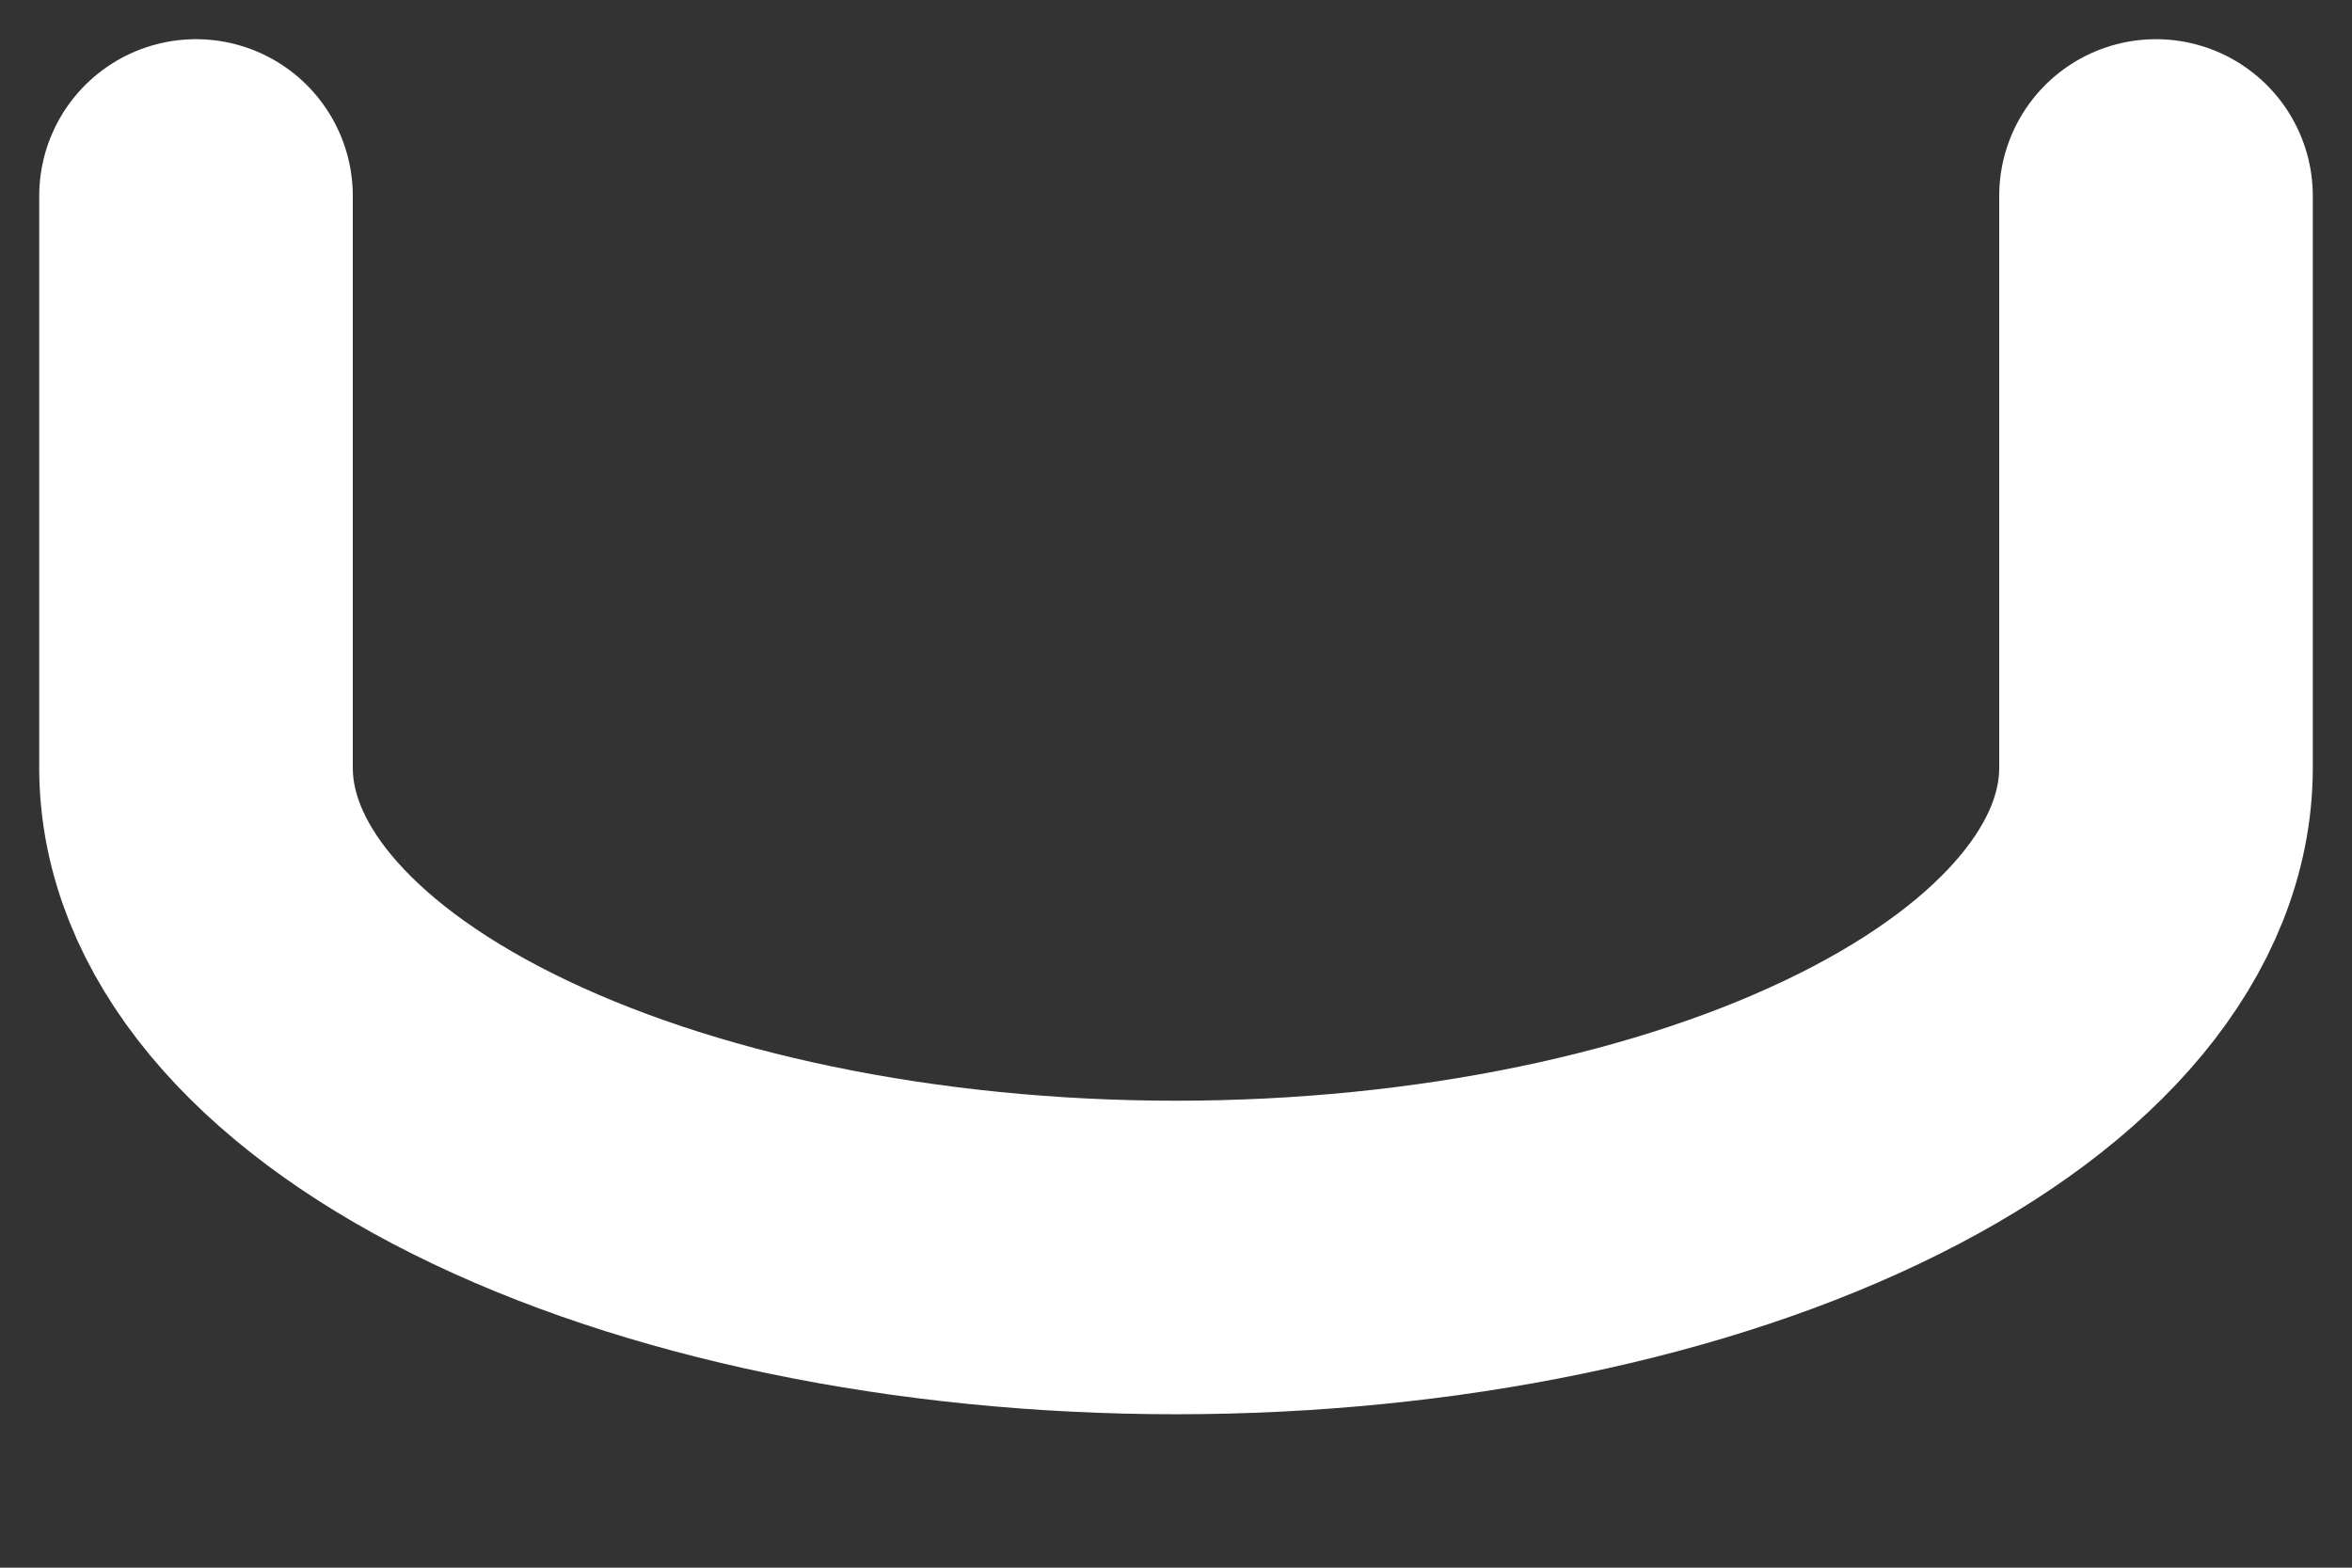
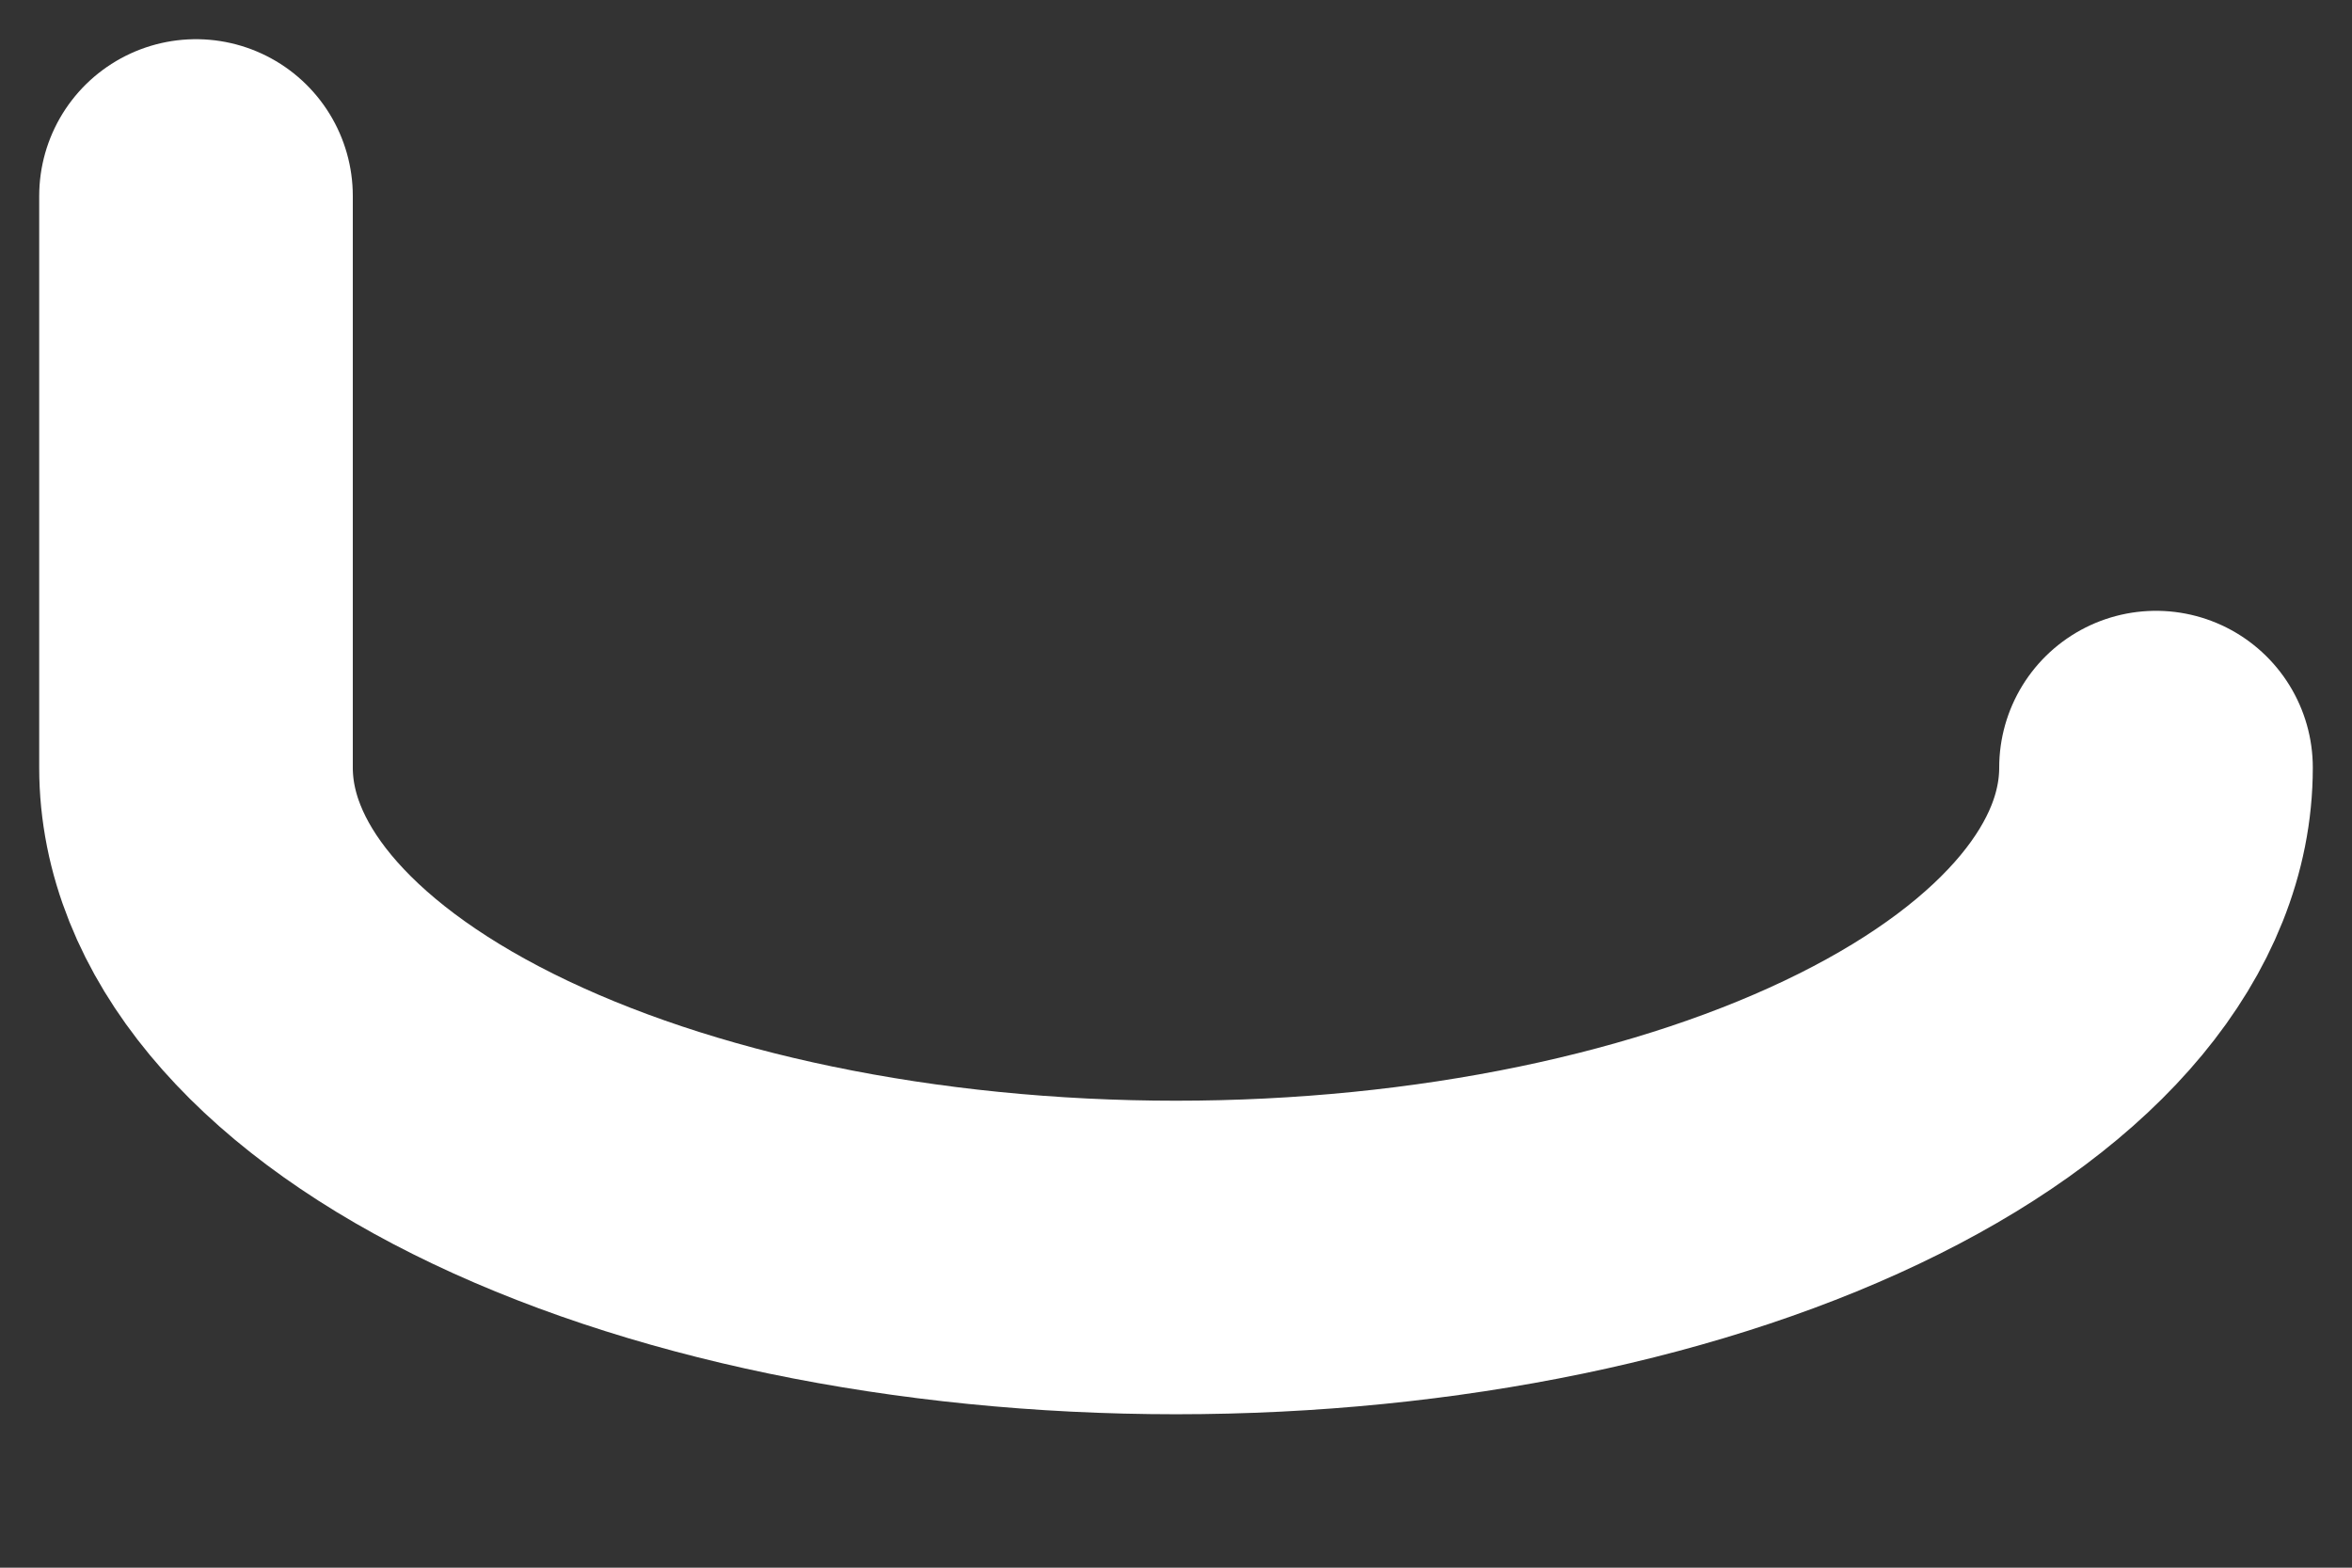
<svg xmlns="http://www.w3.org/2000/svg" fill="none" height="100%" overflow="visible" preserveAspectRatio="none" style="display: block;" viewBox="0 0 12 8" width="100%">
  <rect x="0" y="0" width="12" height="8" fill="#333333" stroke="none" />
-   <path d="M1 1V3.917C1 4.58 1.527 5.216 2.464 5.684C3.402 6.153 4.674 6.417 6 6.417C7.326 6.417 8.598 6.153 9.536 5.684C10.473 5.216 11 4.58 11 3.917V1" id="Vector" stroke="white" stroke-linecap="round" stroke-linejoin="round" stroke-width="1.6" />
+   <path d="M1 1V3.917C1 4.58 1.527 5.216 2.464 5.684C3.402 6.153 4.674 6.417 6 6.417C7.326 6.417 8.598 6.153 9.536 5.684C10.473 5.216 11 4.58 11 3.917" id="Vector" stroke="white" stroke-linecap="round" stroke-linejoin="round" stroke-width="1.6" />
</svg>